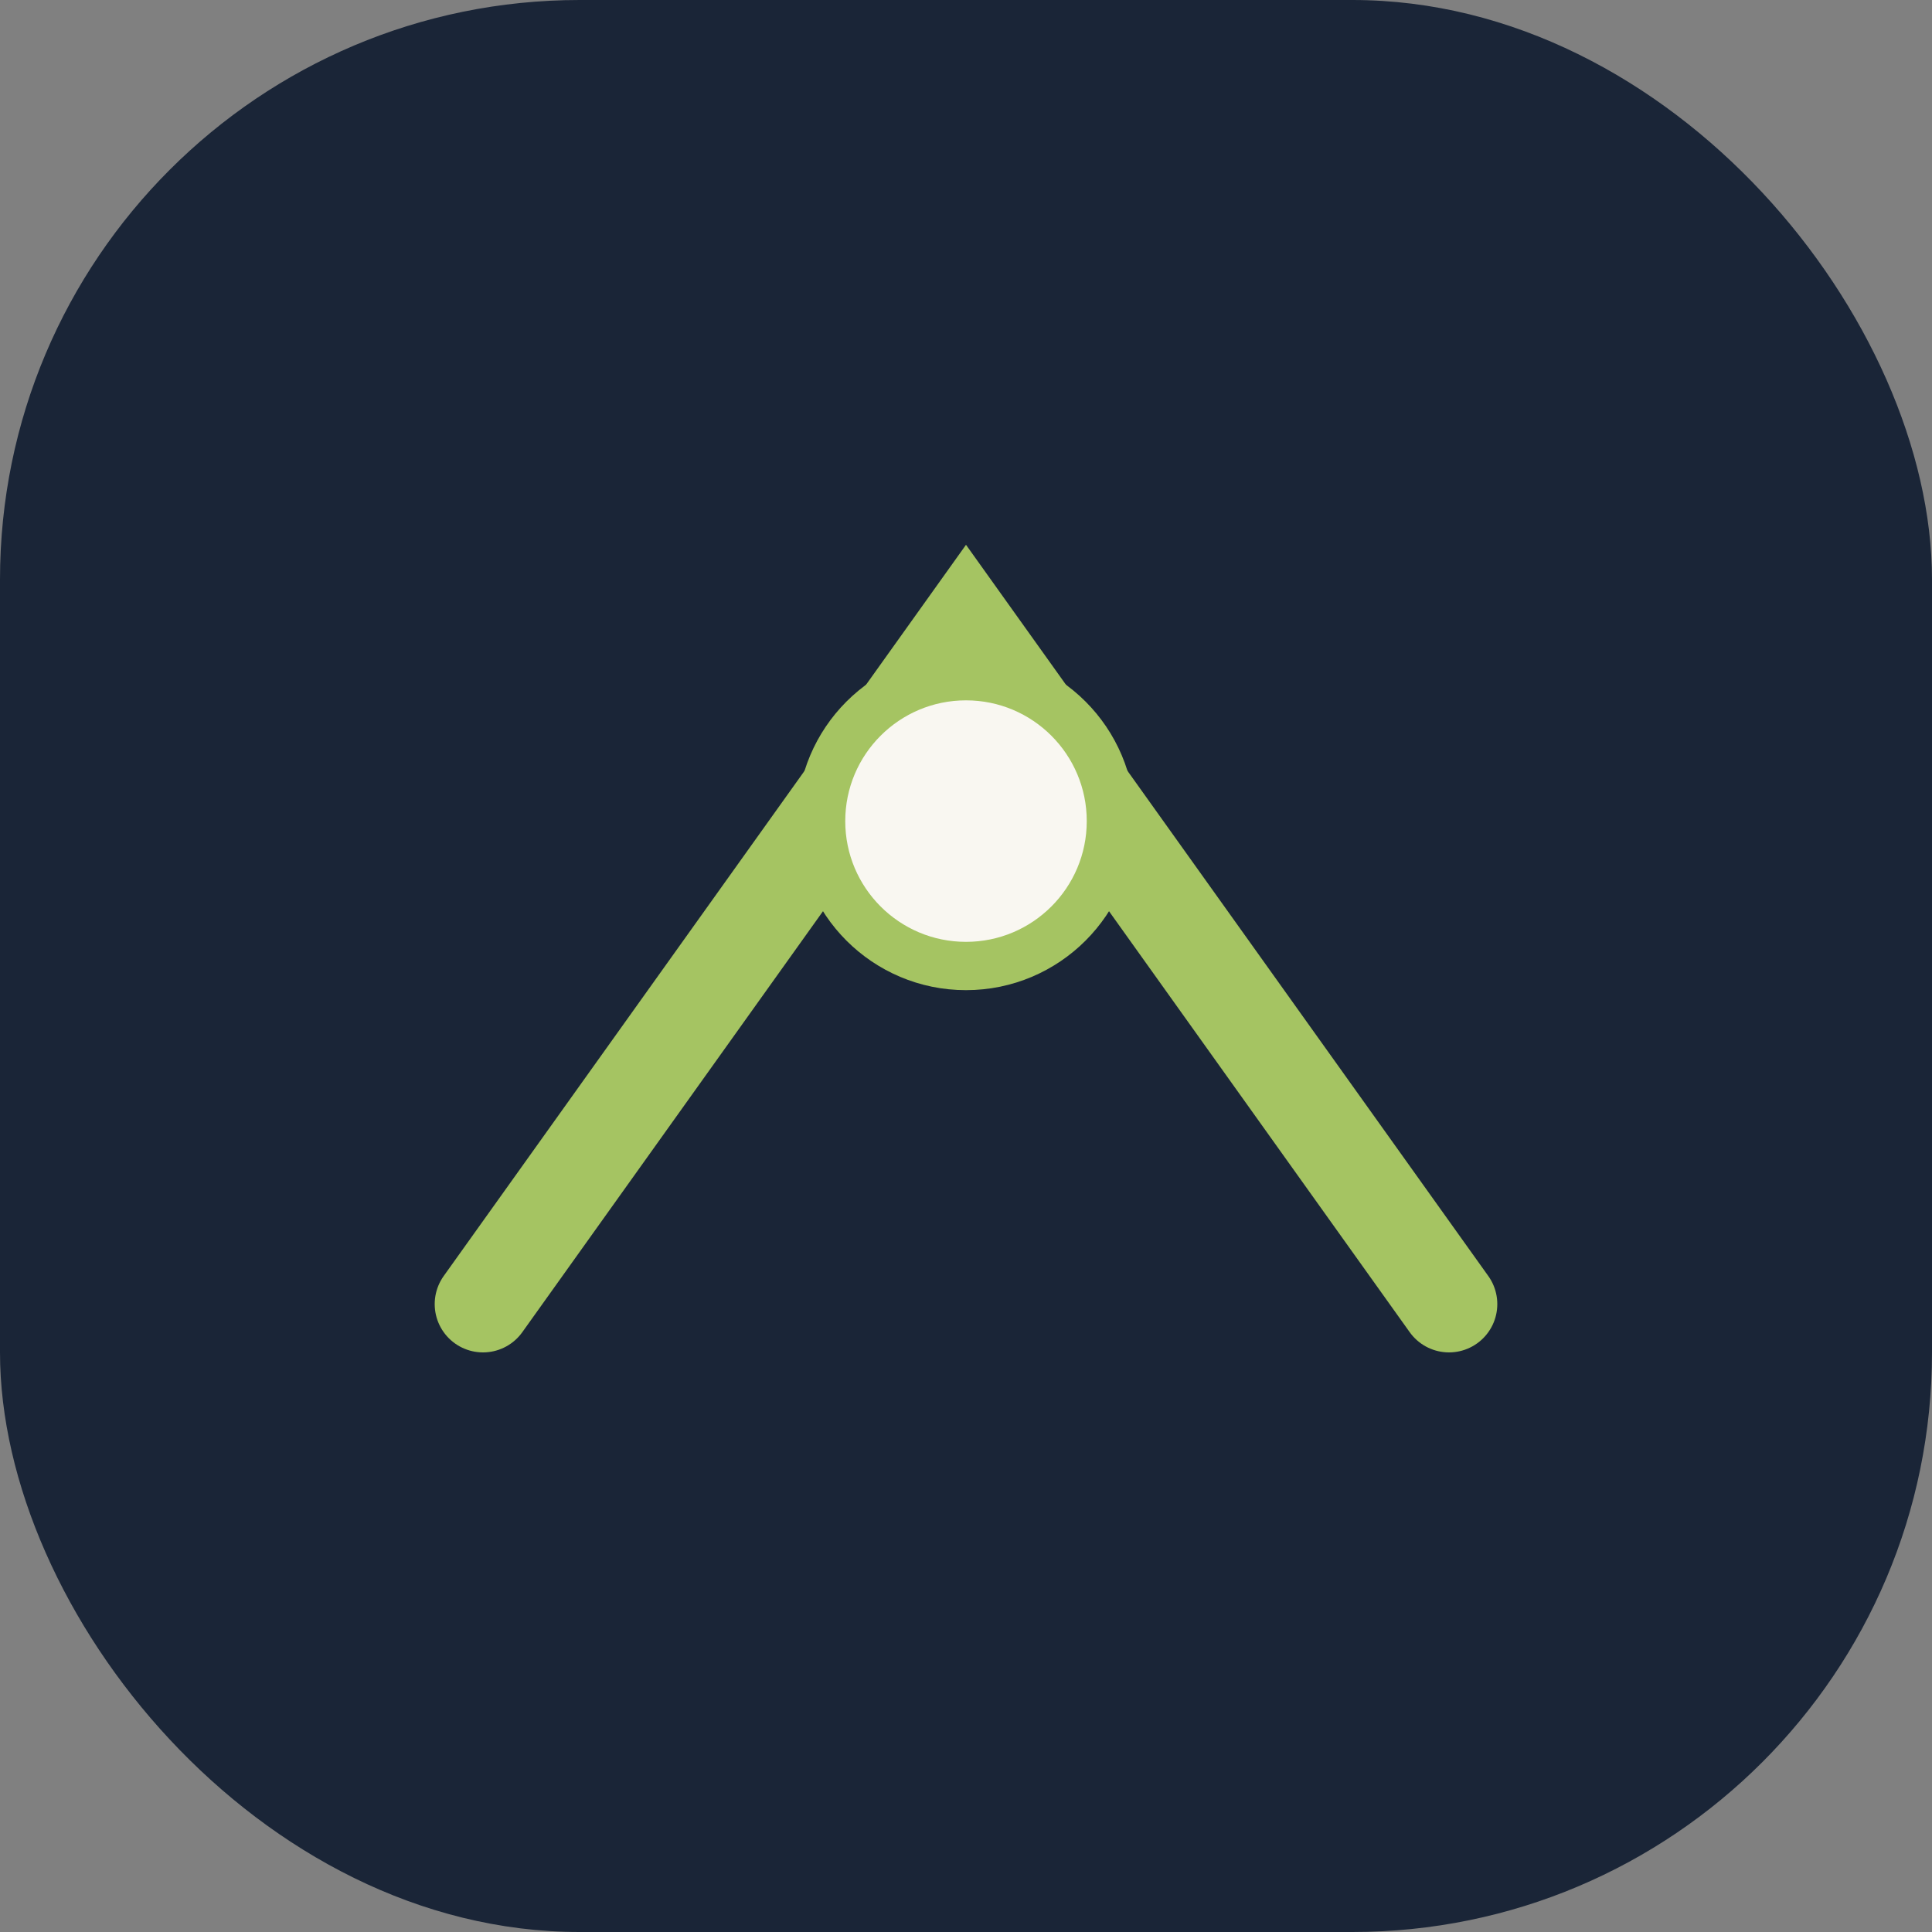
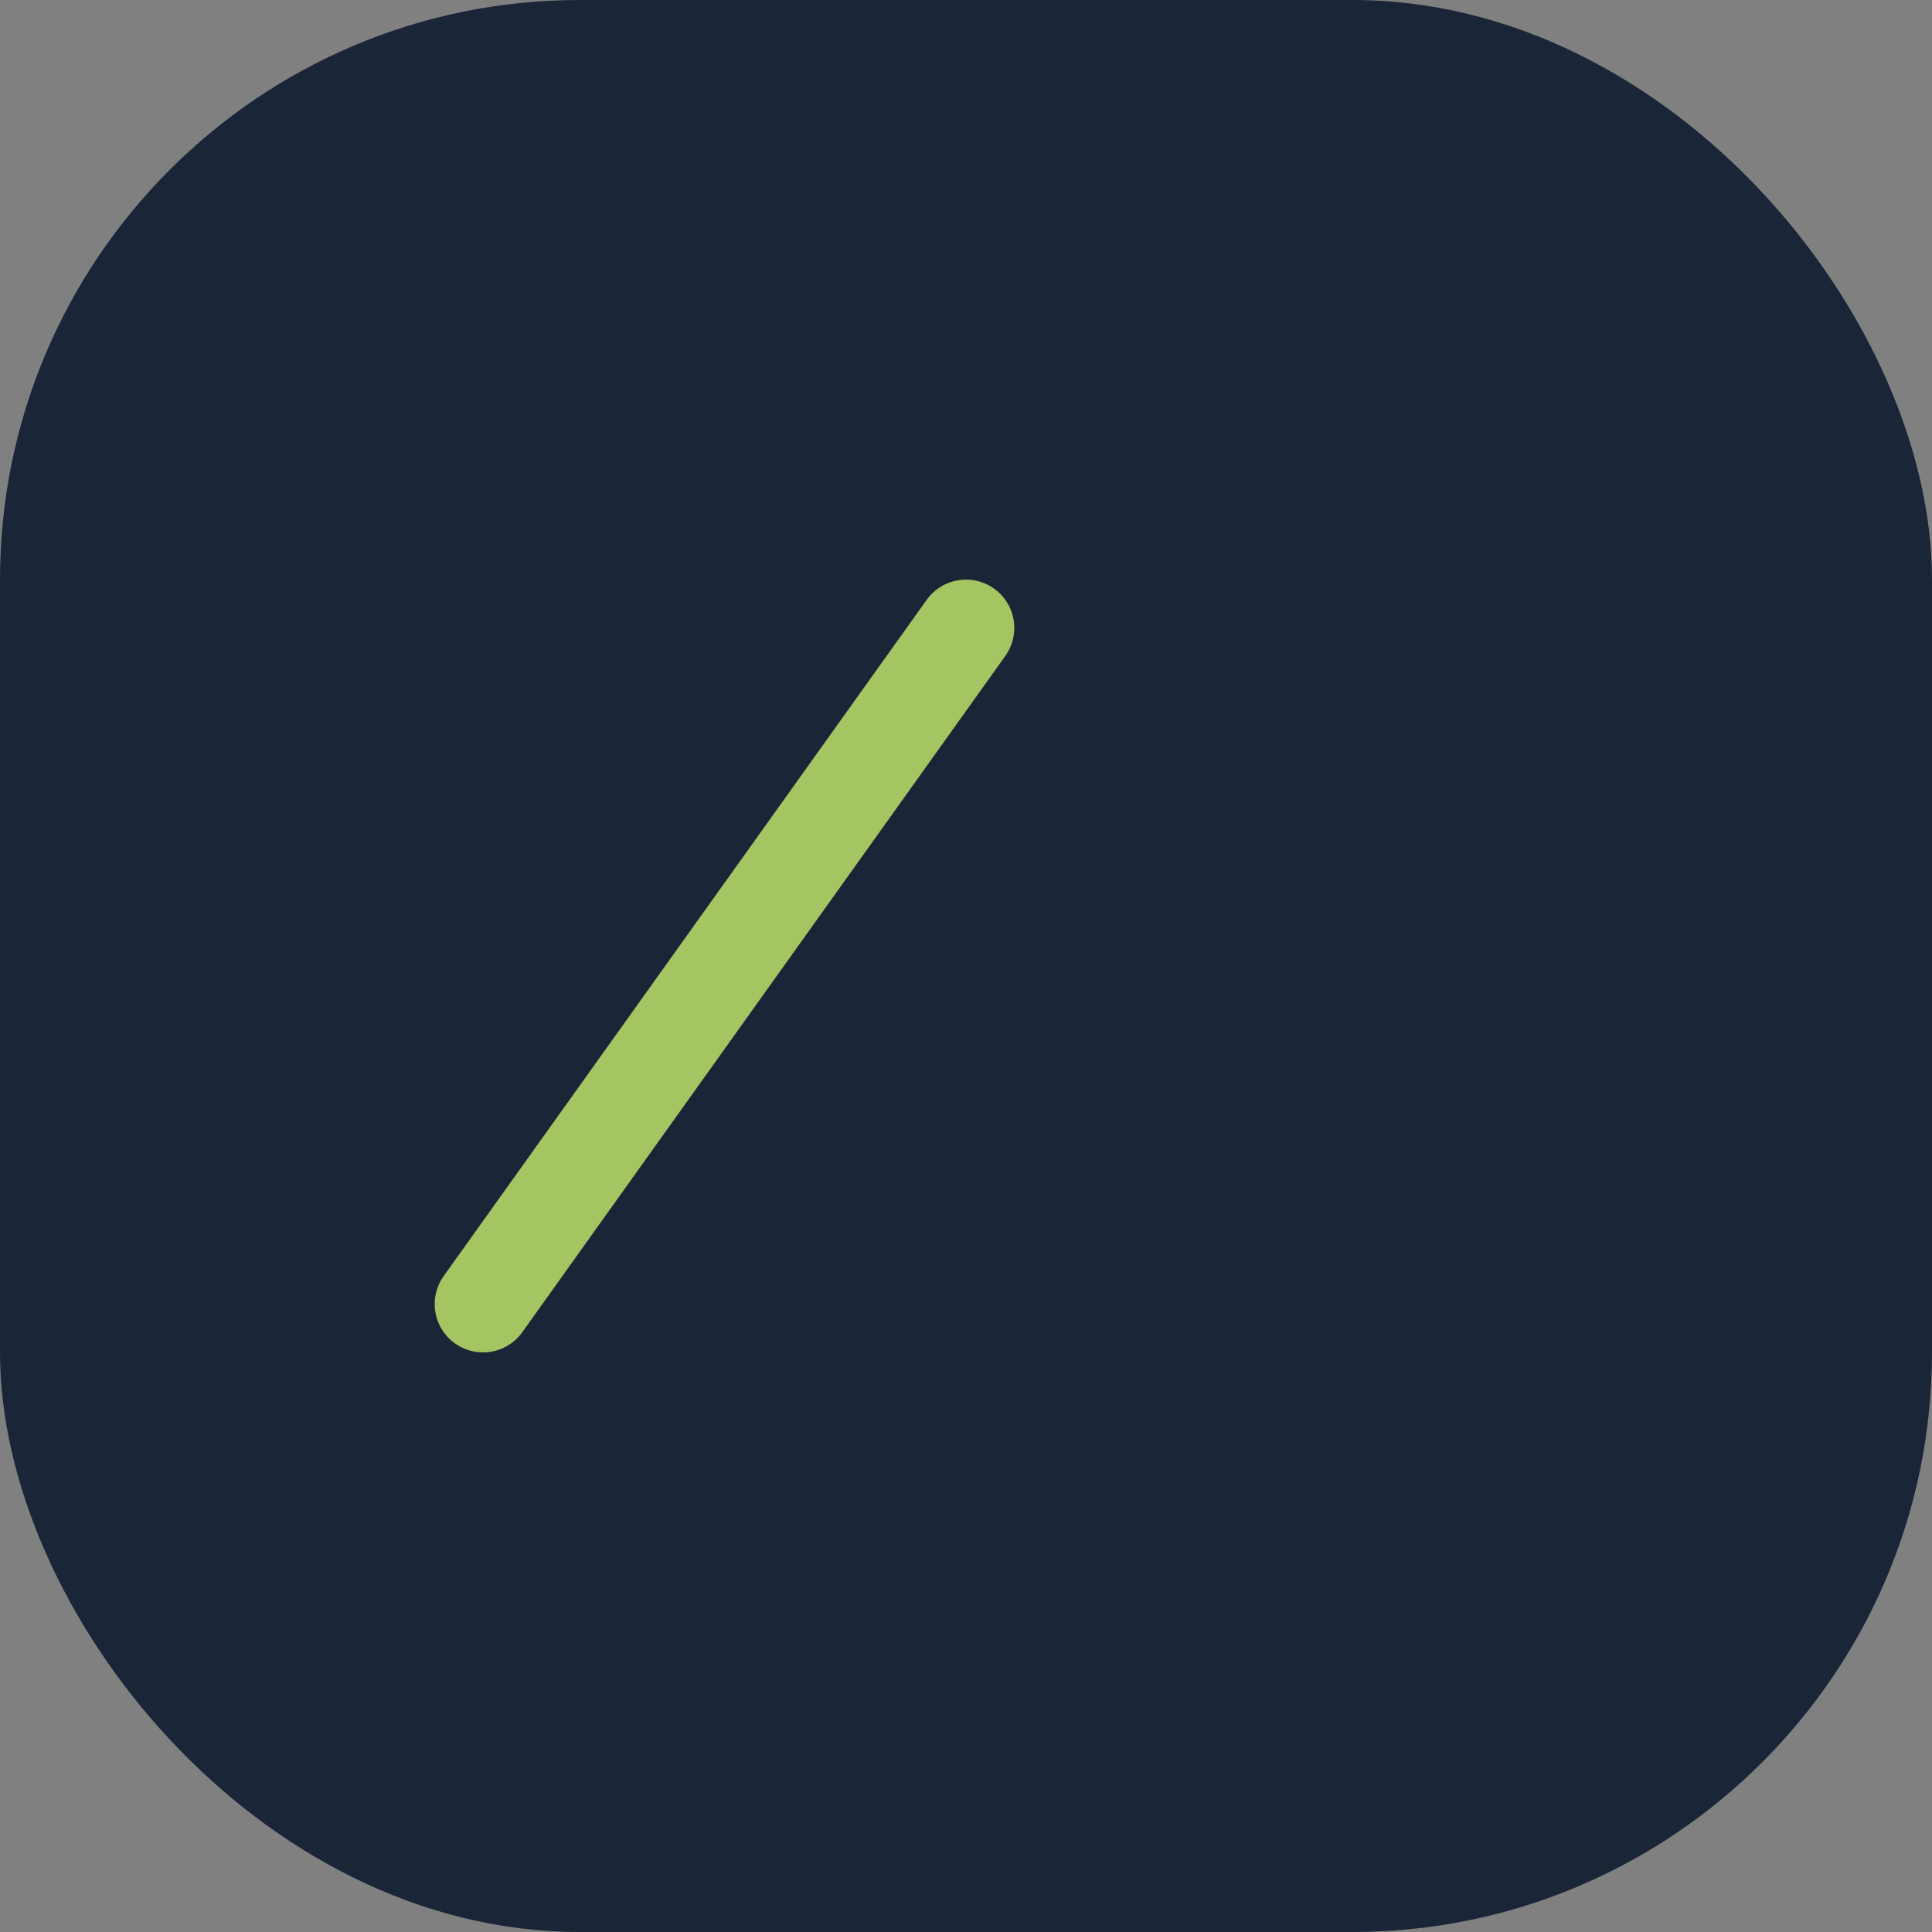
<svg xmlns="http://www.w3.org/2000/svg" width="40" height="40" viewBox="0 0 40 40">
  <rect x="0" y="0" width="40" height="40" fill="#808080" stroke="none" />
  <rect width="40" height="40" rx="12" fill="#1A2537" />
-   <path d="M10 27L20 13l10 14" stroke="#A5C462" stroke-width="2" fill="none" stroke-linecap="round" />
-   <circle cx="20" cy="17" r="3" fill="#F9F7F1" stroke="#A5C462" stroke-width="1" />
+   <path d="M10 27L20 13" stroke="#A5C462" stroke-width="2" fill="none" stroke-linecap="round" />
</svg>